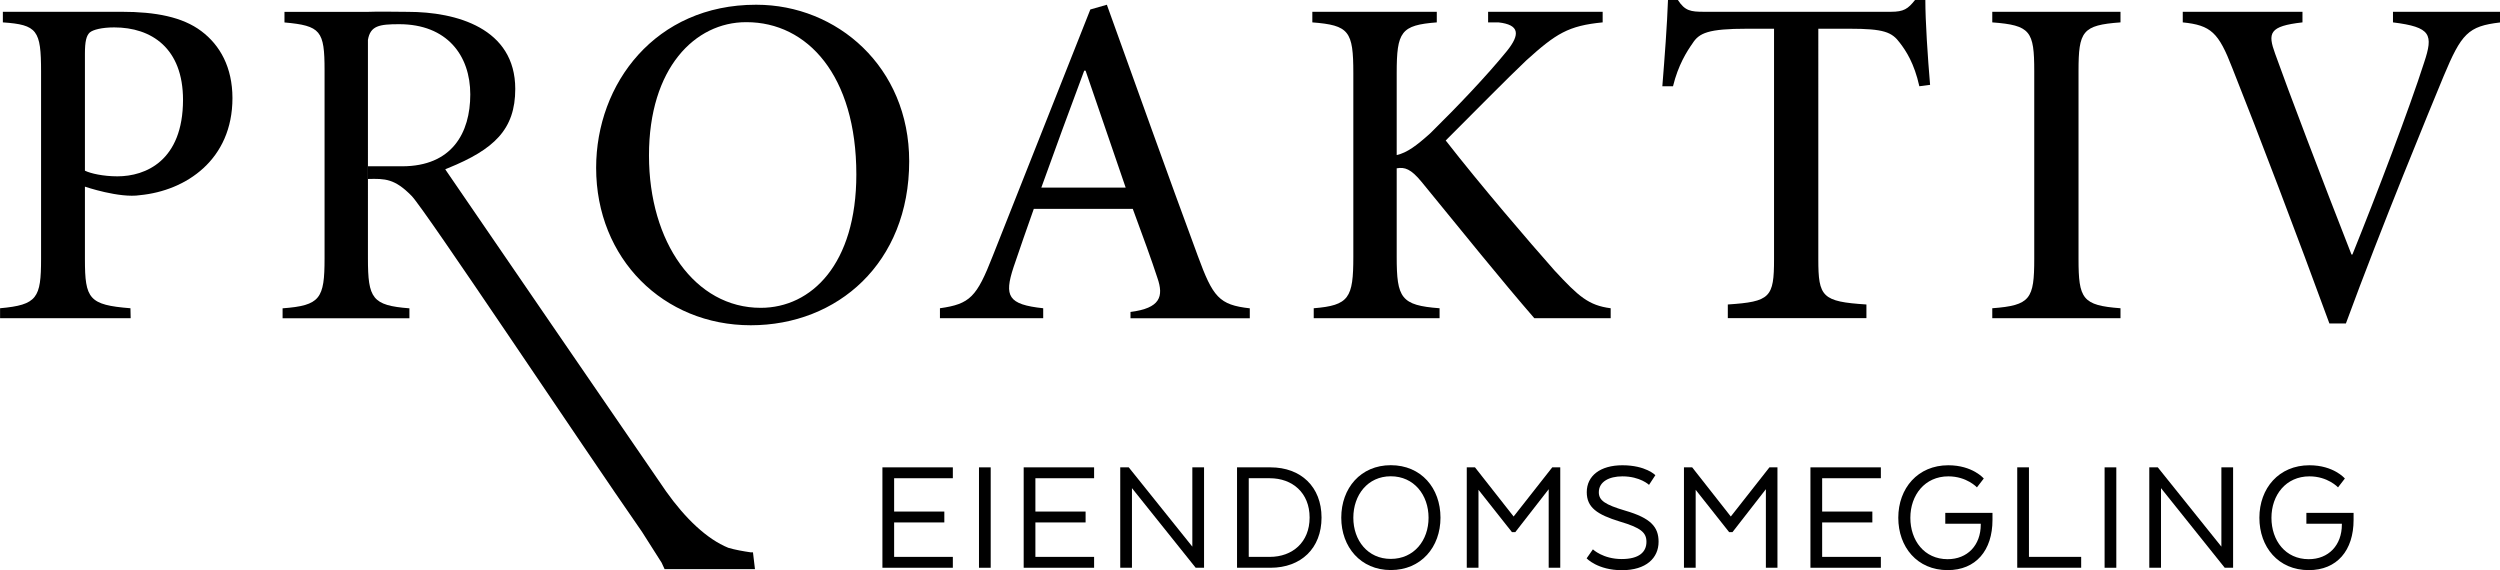
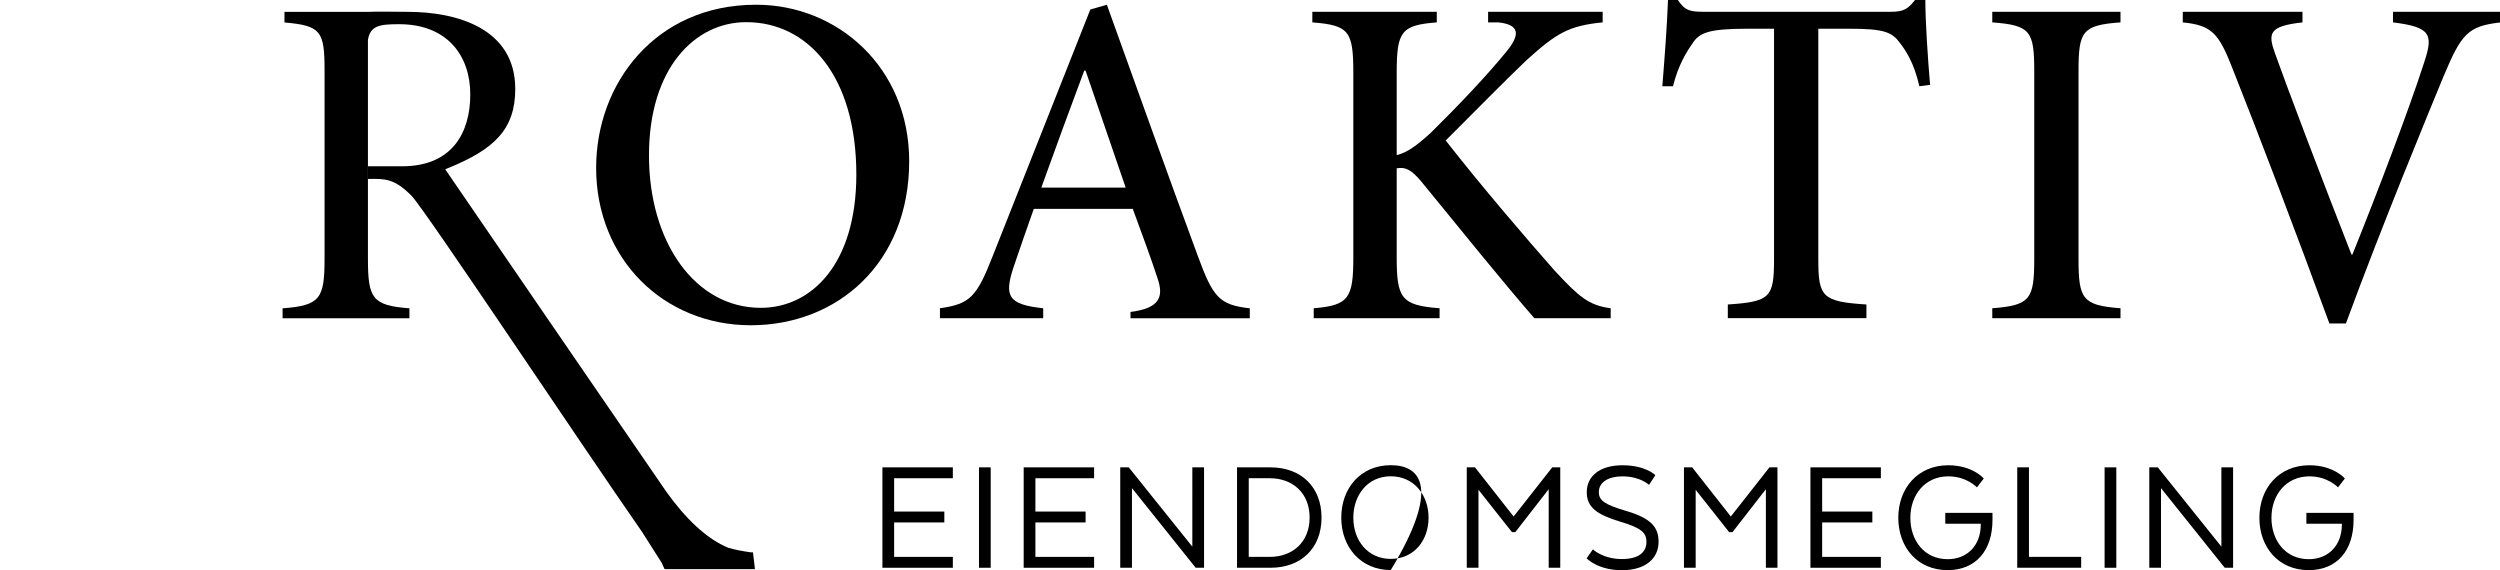
<svg xmlns="http://www.w3.org/2000/svg" version="1.1" id="Layer_1" x="0px" y="0px" viewBox="0 0 358.56 81.77" style="enable-background:new 0 0 358.56 81.77;" xml:space="preserve">
  <g>
    <g>
      <path d="M108.49,0.68h-0.07c-14.4,0-22.92,11.29-22.92,23.39c0,13.05,9.67,22.58,22.18,22.58c12.44,0,22.72-8.93,22.72-23.53    C130.4,9.6,120.05,0.68,108.49,0.68z M109.1,44.15c-9.4,0-16.02-9.4-16.02-21.84C93.07,9.74,99.7,3.18,107,3.18h0.07    c8.72,0,15.75,7.64,15.75,21.84C122.82,37.86,116.4,44.15,109.1,44.15z" />
-       <path d="M28.87,4.46c-2.7-2.03-6.56-2.77-11.43-2.77H0.41v1.52c4.94,0.34,5.48,1.12,5.48,7.07v26.84c0,5.61-0.54,6.61-5.88,7.09    v1.43h18.73l-0.03-1.43c-5.95-0.47-6.53-1.34-6.53-7.02V26.77c0,0,4.95,1.69,7.91,1.22c6.58-0.64,13.25-5.07,13.25-13.93    C33.33,9.67,31.58,6.49,28.87,4.46z M16.84,25.29c-2.03,0-3.85-0.41-4.66-0.81V7.71c0-1.76,0.2-2.57,0.68-3.04    c0.47-0.41,1.76-0.74,3.52-0.74c5.34,0,9.87,2.97,9.87,10.41C26.23,23.06,20.89,25.29,16.84,25.29z" />
      <path d="M108,79.27v-0.05c-0.11,0.01-0.21,0-0.32,0c-1.16-0.17-2.22-0.36-3.22-0.65c-3.07-1.25-6.16-4.19-8.94-8.11    c-1.32-1.88-31.66-46.17-31.66-46.17c0.12-0.07,0.28-0.13,0.43-0.19c6.56-2.67,9.61-5.52,9.61-11.34    c0-8.73-8.47-11.06-15.39-11.06c-1.96,0-4.08-0.07-5.73,0l0,0H40.8v1.52c5.21,0.47,5.75,1.19,5.75,6.87v26.98    c0,5.75-0.61,6.75-6.02,7.15v1.43h18.19v-1.43c-5.34-0.41-5.95-1.41-5.95-7.15v-0.49V5.72c0.35-2.03,1.62-2.25,4.48-2.25    c6.86,0,10.2,4.48,10.2,10.07c0,5.52-2.62,10.31-9.78,10.31h-4.89v1.82c2.45-0.06,3.82-0.06,6.26,2.43    c1.89,1.92,24.27,35.58,33.06,48.21l2.79,4.39l0.43,0.93h12.96L108,79.27z" />
      <path d="M343.21,1.69v1.52c5.48,0.68,5.81,1.73,4.46,5.78c-2.1,6.56-6.76,18.8-10.28,27.52h-0.13    c-4.19-10.68-9.2-23.87-10.95-28.8c-1.08-2.97-0.88-3.96,3.92-4.5V1.69h-17.17v1.52c4.06,0.41,5.14,1.46,7.1,6.53    c3.72,9.33,9.4,24.27,13.93,36.65h2.37c5.14-14,12.1-30.83,14-35.43c2.57-6.15,3.52-7.2,8.11-7.74V1.69H343.21z" />
      <path d="M285.74,3.21c5.48,0.41,6.02,1.25,6.02,7v26.91c0,5.75-0.54,6.68-6.02,7.09v1.43h18.39v-1.43    c-5.48-0.41-6.02-1.34-6.02-7.09V10.21c0-5.75,0.54-6.6,6.02-7V1.69h-18.39V3.21z" />
      <path d="M171.8,36.72c-4.33-11.7-8.86-24.41-13.05-36.04l-2.37,0.68l-14,35.36c-2.3,5.88-3.25,6.88-7.57,7.49v1.43h14.81v-1.43    c-5.07-0.54-5.61-1.74-4.26-5.87c0.95-2.77,1.89-5.54,2.91-8.38h14.2c1.42,3.85,2.71,7.37,3.52,9.87    c0.95,2.71,0.41,4.37-3.85,4.91v0.91h17.11v-1.43C174.84,43.73,173.96,42.6,171.8,36.72z M149.35,26.91    c1.96-5.48,4.06-11.16,6.15-16.77h0.2l5.75,16.77H149.35z" />
      <path d="M274.66,0c-1.01,1.28-1.62,1.69-3.45,1.69h-26.84c-1.89,0-2.71-0.13-3.72-1.69h-1.42c-0.13,3.65-0.47,8.11-0.81,12.37    h1.53c0.74-3.04,1.99-5,2.8-6.15c0.95-1.49,2.23-2.1,7.84-2.1h3.85v33.06c0,5.48-0.54,6.09-6.63,6.49v1.96h19.88v-1.96    c-6.36-0.41-6.9-1.08-6.9-6.49V4.12h4.46c4.94,0,6.09,0.47,7.24,2.03c0.88,1.15,2.05,2.91,2.79,6.22l1.54-0.2    c-0.34-3.99-0.68-9.13-0.68-12.17H274.66z" />
      <path d="M222.97,38.81c-3.65-4.12-10.62-12.24-15.62-18.66c4.33-4.33,8.79-8.86,11.56-11.49c4.26-3.85,6.02-4.97,10.95-5.45V1.69    h-16.43v1.52h1.49c3.04,0.34,3.11,1.73,1.22,4.09c-2.91,3.58-7.17,8.05-11.02,11.83c-1.96,1.76-3.31,2.77-4.8,3.11V10.48    c0-5.95,0.61-6.87,5.75-7.27V1.69h-17.85v1.52c5.27,0.41,5.88,1.25,5.88,7.27v26.37c0,5.88-0.61,6.95-5.68,7.36v1.43h18.05v-1.43    c-5.54-0.41-6.15-1.47-6.15-7.36V24.14c1.15-0.2,2.03,0.07,3.58,1.96c5.81,7.1,11.36,14,16.16,19.54h10.95v-1.43    C227.84,43.8,226.42,42.53,222.97,38.81z" />
    </g>
  </g>
  <g>
    <path d="M135.44,74.93h-7.2v4.94h8.42v1.56h-10.1v-14.4h10.1v1.56h-8.42v4.78h7.2V74.93z" />
    <path d="M142.09,81.43h-1.68v-14.4h1.68V81.43z" />
    <path d="M155.7,74.93h-7.2v4.94h8.42v1.56h-10.1v-14.4h10.1v1.56h-8.42v4.78h7.2V74.93z" />
    <path d="M172.69,81.43h-1.2l-9.14-11.42v11.42h-1.68v-14.4h1.22l9.12,11.37V67.03h1.68V81.43z" />
    <path d="M182.22,67.03h-4.8v14.4h4.8c4.37,0,7.32-2.78,7.32-7.2C189.54,69.82,186.58,67.03,182.22,67.03z M182.12,79.87h-3.02   V68.59h3.02c3.24,0,5.71,2.09,5.71,5.64S185.36,79.87,182.12,79.87z" />
-     <path d="M199.47,66.72c-4.32,0-7.1,3.29-7.1,7.53c0,4.2,2.78,7.51,7.1,7.51c4.37,0,7.13-3.31,7.13-7.51   C206.6,70.01,203.84,66.72,199.47,66.72z M199.47,80.16c-3.31,0-5.37-2.66-5.37-5.9c0-3.26,2.06-5.95,5.37-5.95   c3.34,0,5.42,2.69,5.42,5.95C204.89,77.5,202.81,80.16,199.47,80.16z" />
+     <path d="M199.47,66.72c-4.32,0-7.1,3.29-7.1,7.53c0,4.2,2.78,7.51,7.1,7.51C206.6,70.01,203.84,66.72,199.47,66.72z M199.47,80.16c-3.31,0-5.37-2.66-5.37-5.9c0-3.26,2.06-5.95,5.37-5.95   c3.34,0,5.42,2.69,5.42,5.95C204.89,77.5,202.81,80.16,199.47,80.16z" />
    <path d="M222.13,70.15l-4.8,6.17h-0.48l-4.8-6.07v11.18h-1.68v-14.4h1.18l5.54,7.05l5.54-7.05h1.15v14.4h-1.66V70.15z" />
    <path d="M228.46,78.79c0,0,1.44,1.39,4.13,1.39c2.5,0,3.55-1.01,3.55-2.47c0-1.34-0.82-2.02-3.79-2.9   c-3.31-1.01-4.77-2.04-4.77-4.22c0-2.35,1.94-3.86,5.11-3.86c3.36,0,4.73,1.42,4.73,1.42l-0.91,1.39c0,0-1.27-1.22-3.82-1.22   c-1.94,0-3.38,0.79-3.38,2.28c0,1.18,0.89,1.78,3.79,2.64c3.65,1.06,4.78,2.33,4.78,4.46c0,2.33-1.78,4.08-5.26,4.08   c-3.48,0-5.06-1.7-5.06-1.7L228.46,78.79z" />
    <path d="M253.28,70.15l-4.8,6.17H248l-4.8-6.07v11.18h-1.68v-14.4h1.18l5.54,7.05l5.54-7.05h1.15v14.4h-1.66V70.15z" />
    <path d="M268.54,74.93h-7.2v4.94h8.42v1.56h-10.1v-14.4h10.1v1.56h-8.42v4.78h7.2V74.93z" />
    <path d="M284.09,75.12H279v-1.56h6.77v1.01c0,4.37-2.38,7.2-6.43,7.2c-4.37,0-7.08-3.31-7.08-7.51c0-4.25,2.81-7.53,7.17-7.53   c3.5,0,5.09,1.9,5.09,1.9l-0.98,1.27c0,0-1.46-1.58-4.1-1.58c-3.38,0-5.45,2.69-5.45,5.95c0,3.24,1.99,5.93,5.35,5.93   c2.83,0,4.75-1.99,4.75-4.97V75.12z" />
    <path d="M289.32,81.43v-14.4H291v12.84h7.49v1.56H289.32z" />
    <path d="M303.53,81.43h-1.68v-14.4h1.68V81.43z" />
    <path d="M320.28,81.43h-1.2l-9.14-11.42v11.42h-1.68v-14.4h1.22l9.12,11.37V67.03h1.68V81.43z" />
    <path d="M335.88,75.12h-5.09v-1.56h6.77v1.01c0,4.37-2.37,7.2-6.43,7.2c-4.37,0-7.08-3.31-7.08-7.51c0-4.25,2.81-7.53,7.17-7.53   c3.5,0,5.09,1.9,5.09,1.9l-0.98,1.27c0,0-1.46-1.58-4.1-1.58c-3.38,0-5.45,2.69-5.45,5.95c0,3.24,1.99,5.93,5.35,5.93   c2.83,0,4.75-1.99,4.75-4.97V75.12z" />
  </g>
</svg>